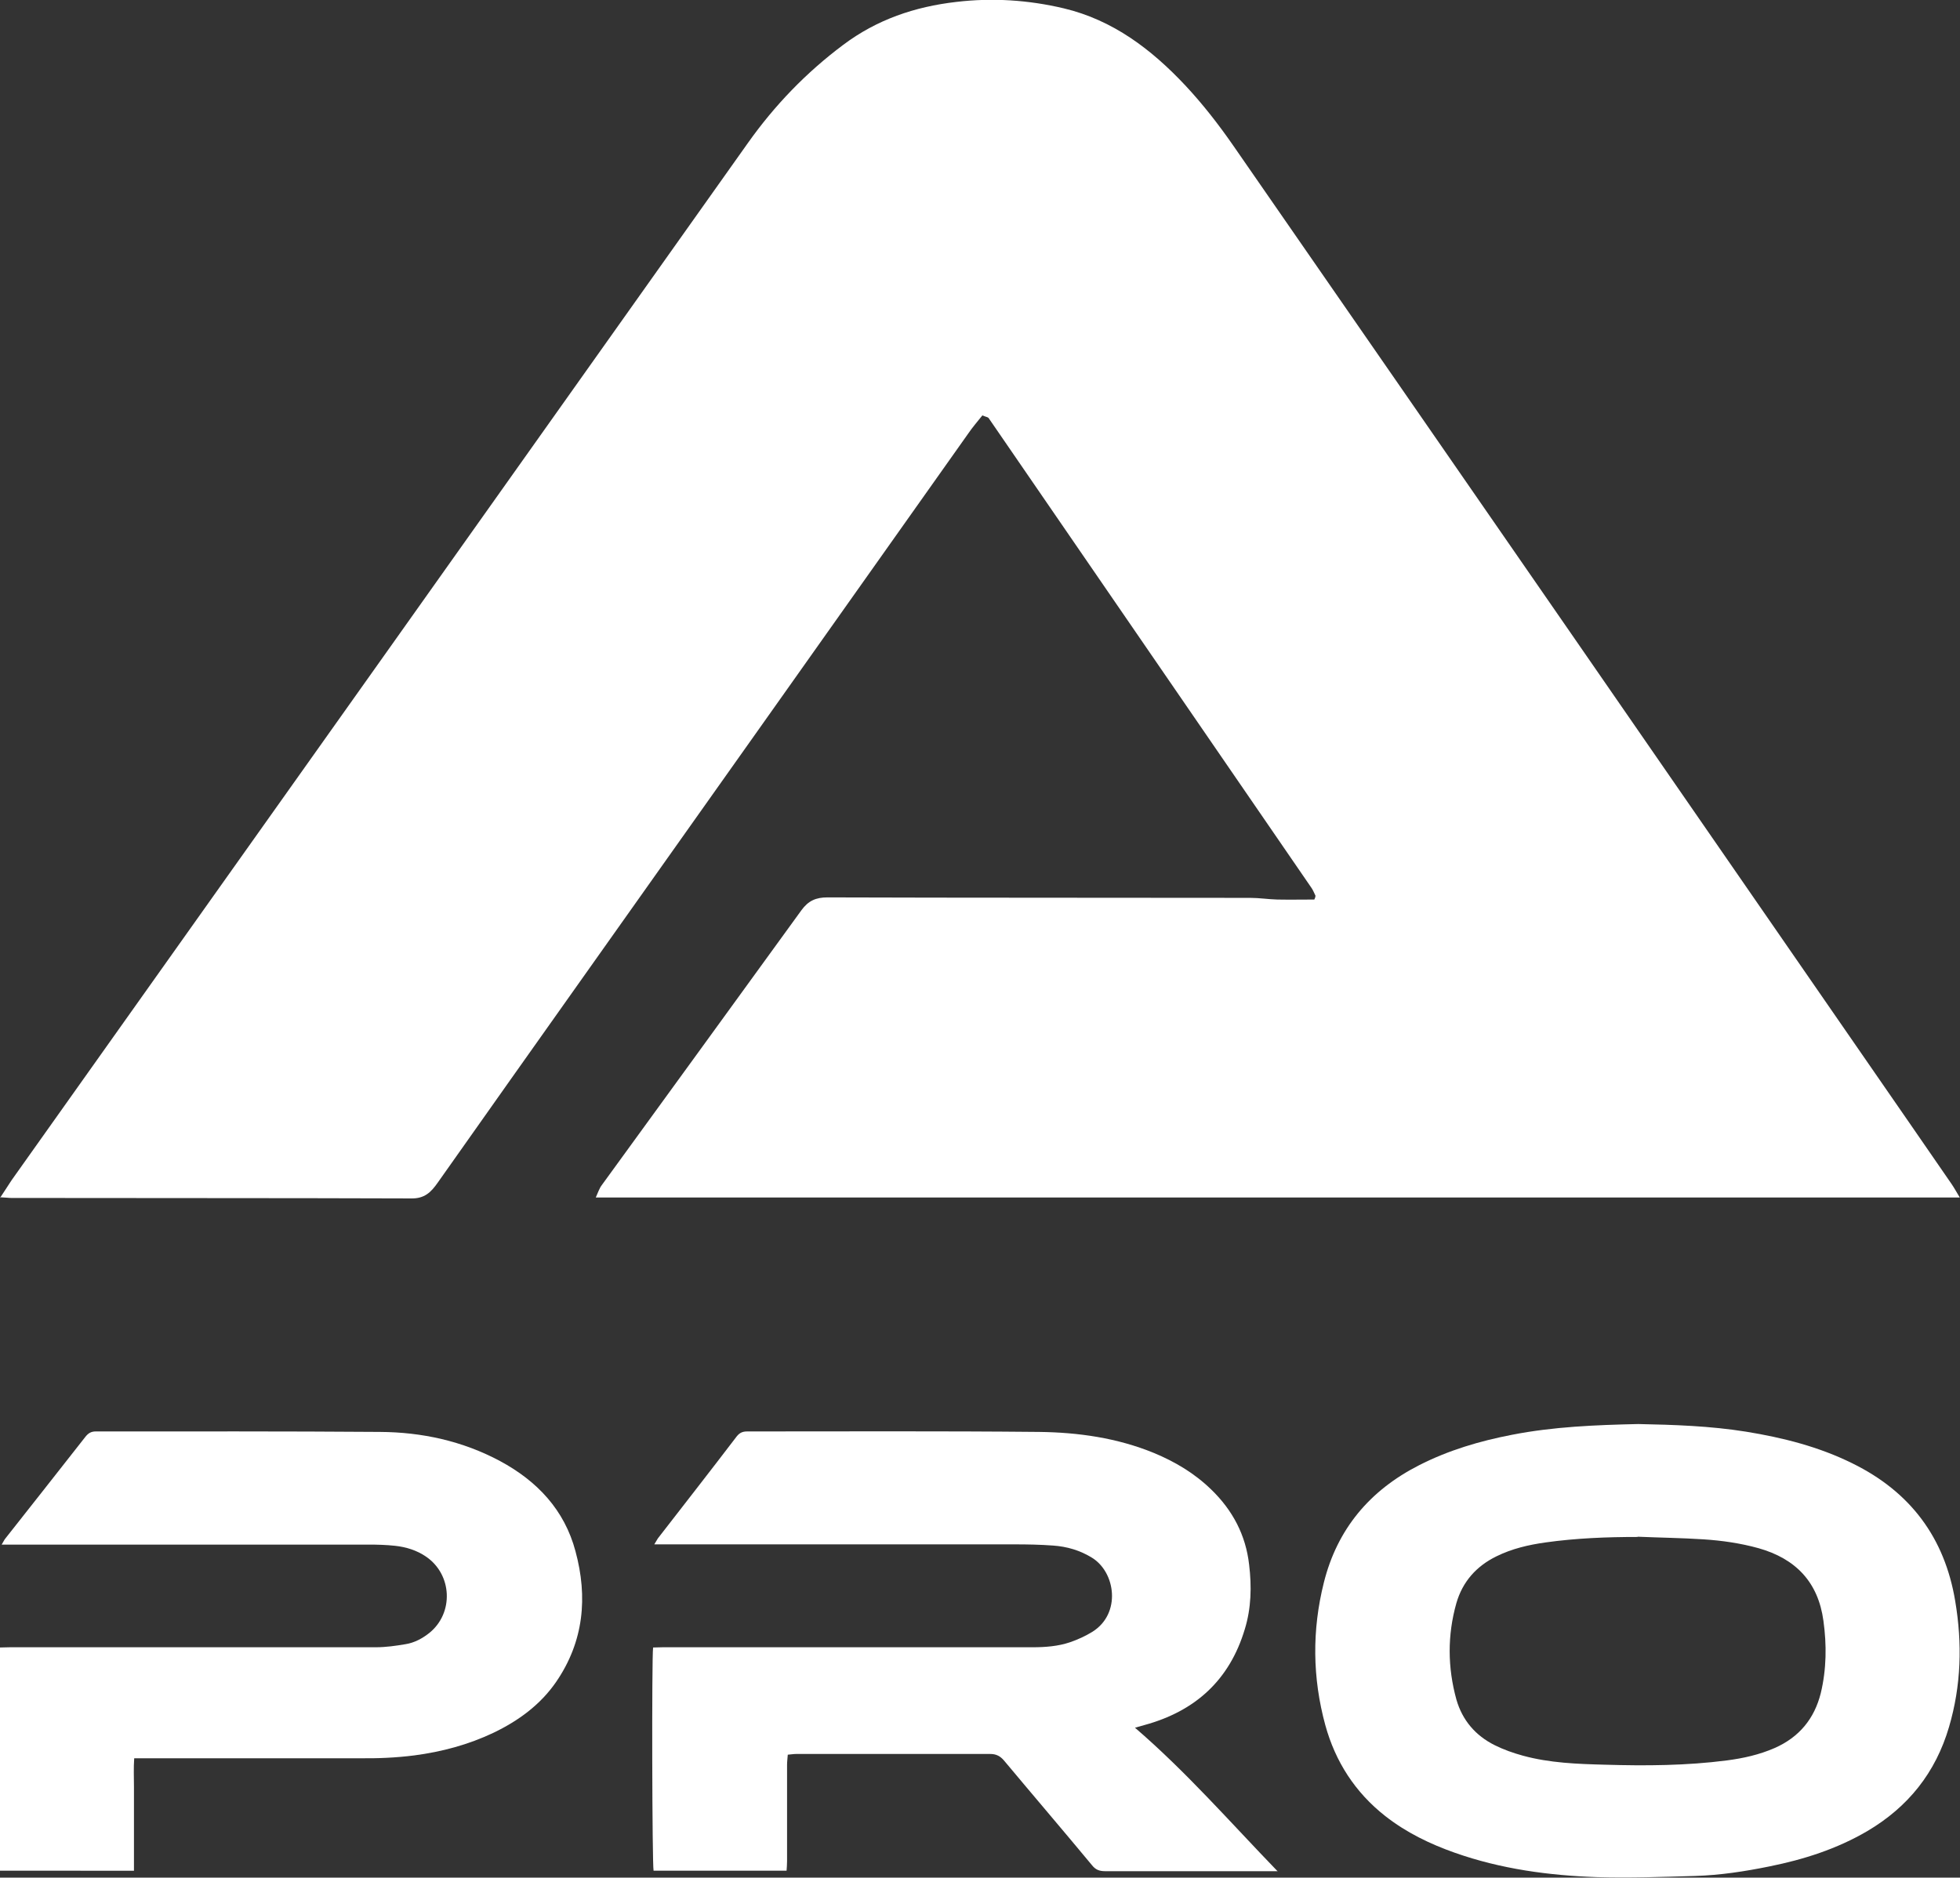
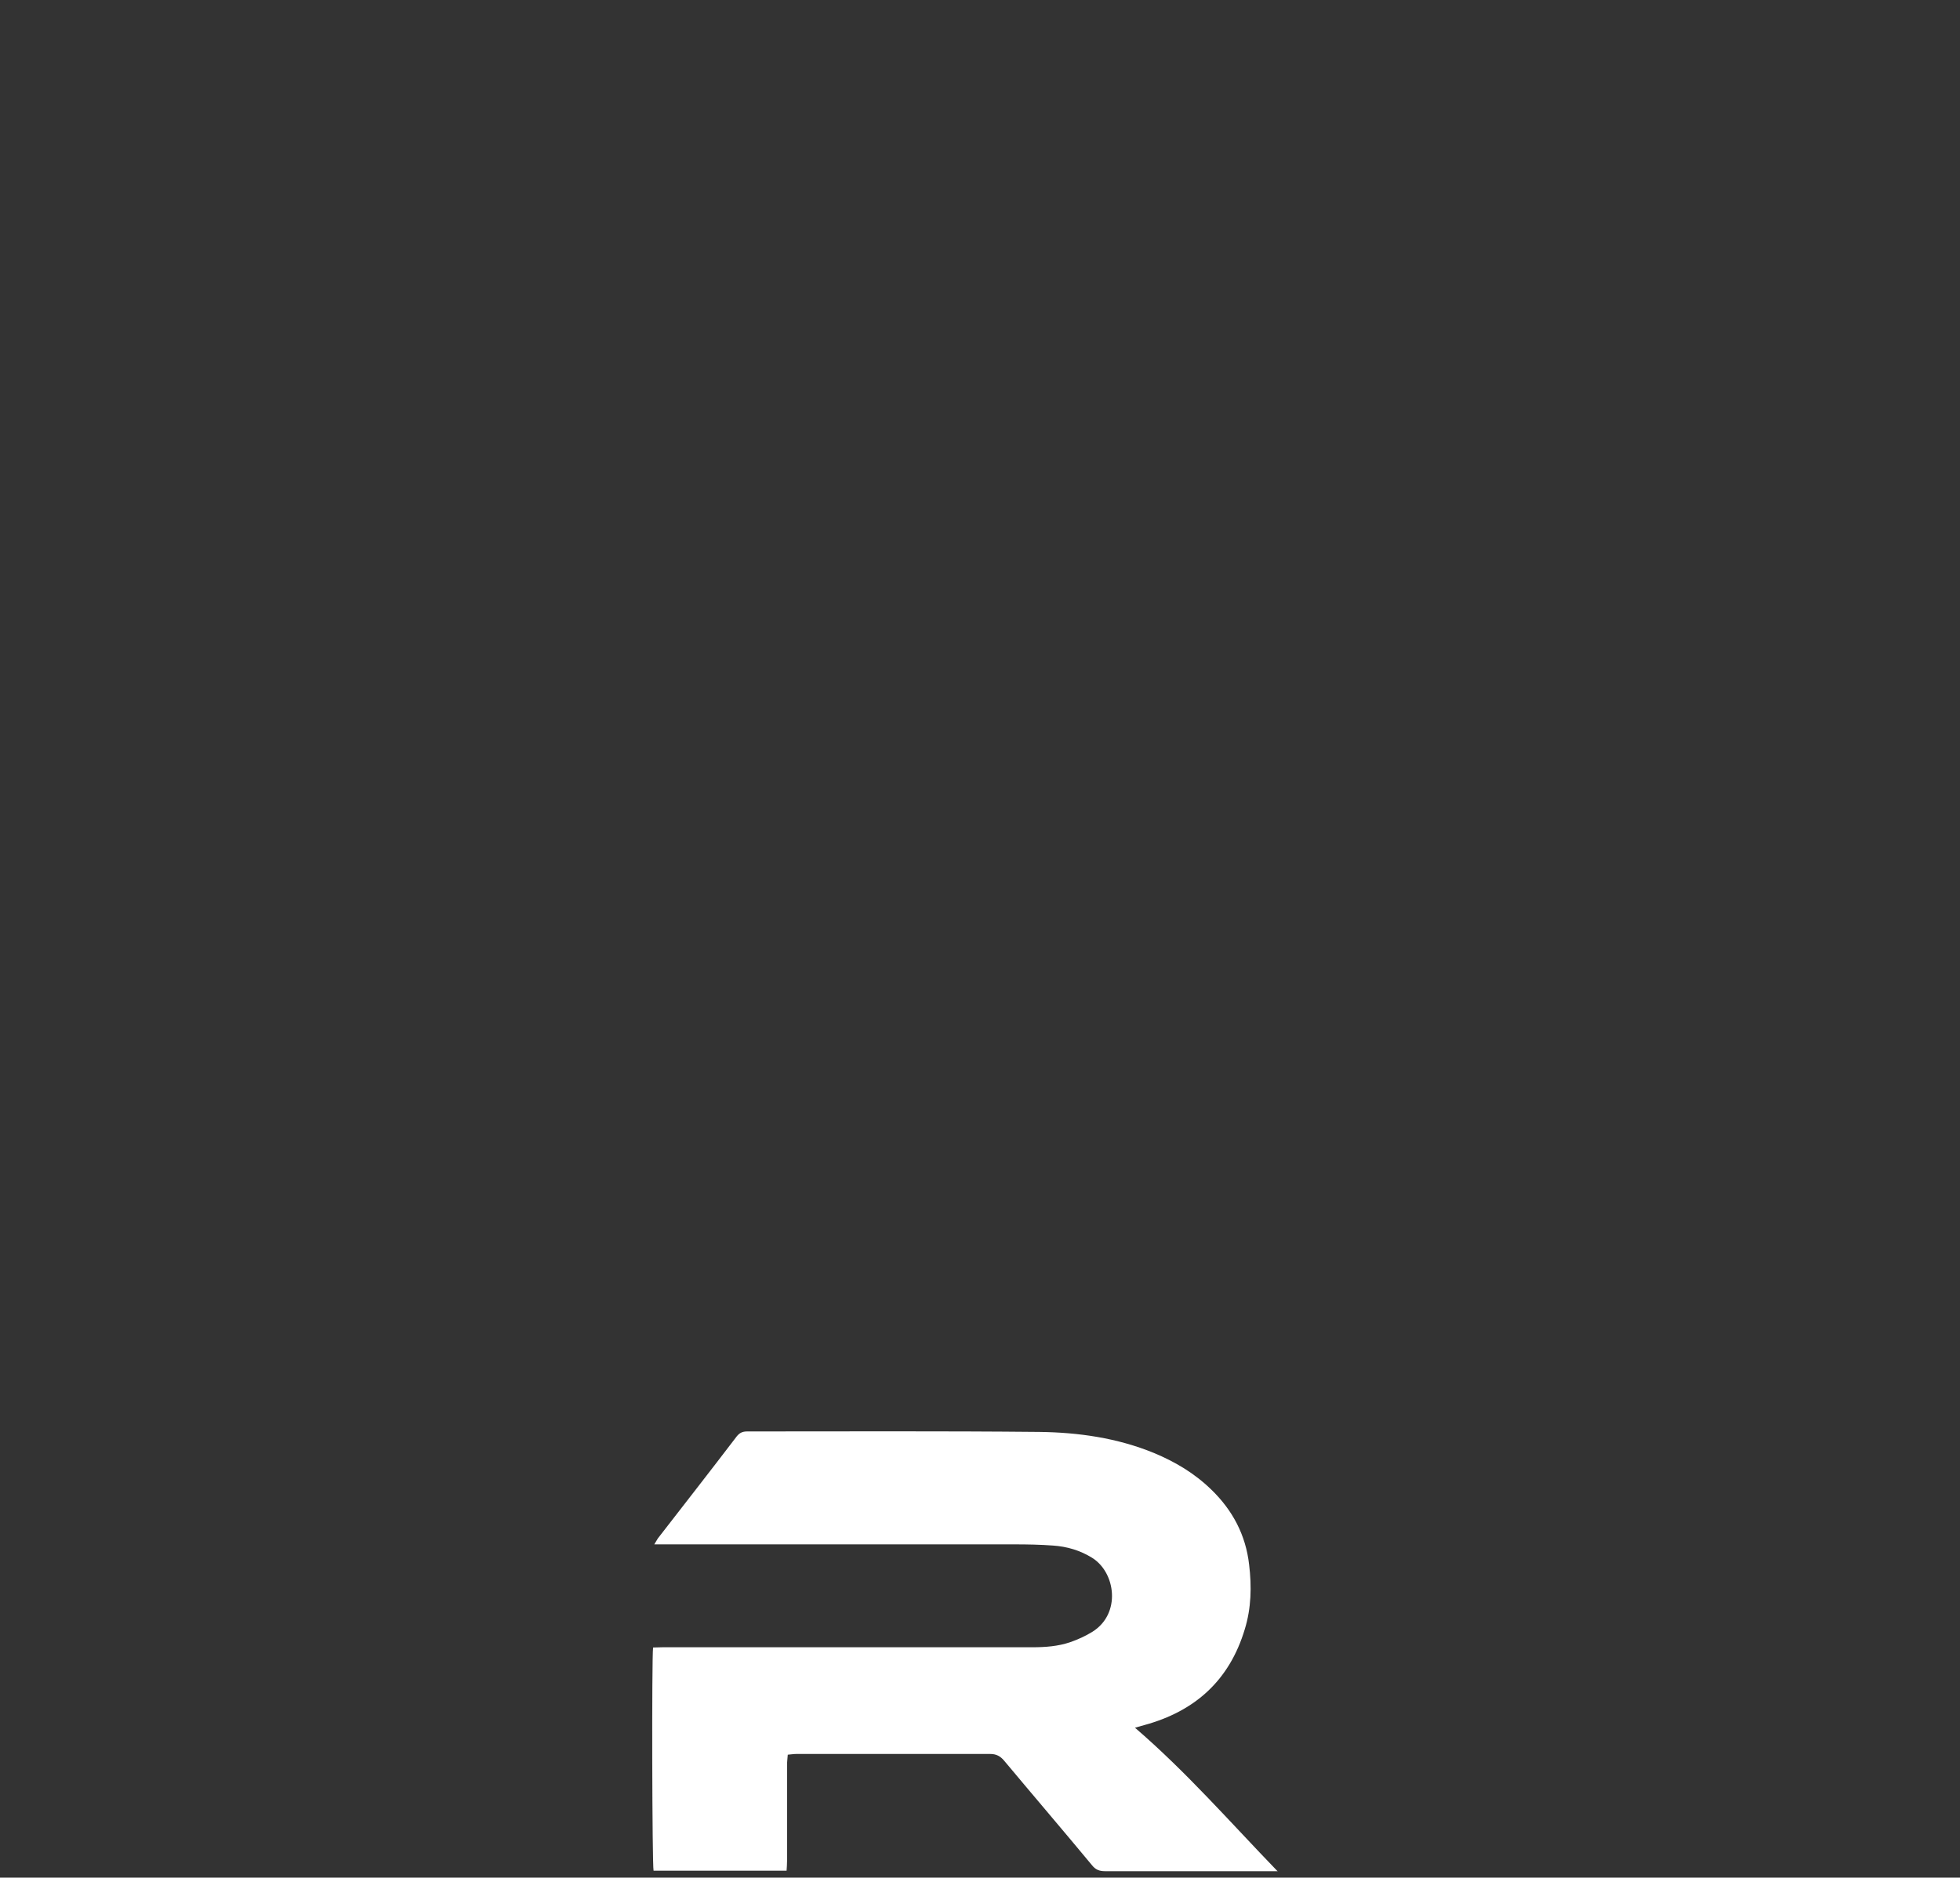
<svg xmlns="http://www.w3.org/2000/svg" id="Calque_2" data-name="Calque 2" viewBox="0 0 82.08 78.65">
  <rect x="0" y="0" width="82.08" height="78.65" fill="#333333" stroke="none" />
  <defs>
    <style>      .cls-1 {        fill: #fff;        stroke-width: 0px;      }    </style>
  </defs>
  <g id="LOGO_RÉFÉRENCE_ENTREPRISE" data-name="LOGO RÉFÉRENCE ENTREPRISE">
    <g>
      <g>
-         <path class="cls-1" d="M68.61,59.65c1.5.03,3.01.08,4.51.32,1.54.25,3.05.63,4.46,1.33,2.42,1.19,3.86,3.11,4.3,5.77.3,1.78.25,3.54-.26,5.27-.56,1.91-1.71,3.35-3.42,4.36-1.28.75-2.66,1.19-4.1,1.48-1.03.21-2.07.37-3.12.4-1.36.04-2.73.09-4.09.05-2.03-.07-4.03-.34-5.96-1.02-1.05-.37-2.04-.85-2.92-1.54-1.26-.99-2.09-2.28-2.51-3.81-.54-1.98-.56-3.98-.06-5.97.56-2.24,1.92-3.86,3.98-4.91,1.23-.63,2.55-1.02,3.9-1.28,1.74-.34,3.5-.41,5.29-.45ZM68.58,64.38c-1.29,0-2.58.05-3.86.23-.71.1-1.4.26-2.05.58-.84.41-1.42,1.06-1.68,1.96-.38,1.34-.37,2.7,0,4.04.25.87.8,1.51,1.6,1.91.38.19.78.33,1.18.44,1.13.31,2.29.35,3.45.38,1.7.05,3.4.04,5.1-.18.69-.09,1.36-.24,2-.52,1.02-.45,1.66-1.22,1.93-2.3.24-1,.25-2.02.11-3.03-.22-1.62-1.16-2.6-2.72-3.04-.76-.21-1.53-.32-2.3-.37-.92-.06-1.84-.07-2.76-.11Z" />
        <path class="cls-1" d="M53.51,78.38c-.19,0-.29,0-.4,0-2.28,0-4.55,0-6.83,0-.24,0-.4-.06-.55-.25-1.22-1.47-2.46-2.92-3.68-4.38-.16-.19-.33-.28-.58-.28-2.71,0-5.42,0-8.13,0-.11,0-.21.02-.35.03-.01.15-.03.29-.03.43,0,1.34,0,2.69,0,4.03,0,.13-.01.25-.02.4h-5.57c-.06-.24-.08-8.91-.02-9.35.13,0,.27-.01.4-.01,5.16,0,10.32,0,15.49,0,.53,0,1.07-.04,1.57-.21.32-.11.65-.26.94-.44,1.21-.76.97-2.49-.02-3.1-.5-.31-1.05-.47-1.63-.51-.54-.04-1.08-.05-1.62-.05-4.87,0-9.74,0-14.61,0h-.47c.07-.11.11-.19.15-.25,1.1-1.42,2.21-2.84,3.3-4.27.12-.15.24-.21.44-.21,4.08,0,8.16-.02,12.23.02,1.64.02,3.26.25,4.8.88.89.37,1.7.85,2.4,1.53.9.87,1.45,1.91,1.59,3.15.11.91.09,1.82-.18,2.7-.64,2.14-2.08,3.44-4.21,4.02-.11.03-.22.06-.39.11,2.16,1.86,3.98,3.95,5.96,6Z" />
-         <path class="cls-1" d="M0,78.36v-9.35c.15,0,.28-.01.42-.01,5.11,0,10.21,0,15.32,0,.42,0,.84-.06,1.25-.13.37-.06.7-.24.99-.47,1.03-.83.96-2.44-.13-3.19-.39-.27-.84-.41-1.31-.46-.37-.04-.74-.05-1.1-.05-4.97,0-9.93,0-14.9,0H.07c.07-.11.1-.19.15-.25,1.12-1.42,2.24-2.84,3.36-4.27.12-.15.24-.22.43-.22,3.97,0,7.94-.01,11.9.02,1.76.01,3.46.38,5.03,1.22,1.56.84,2.7,2.05,3.16,3.78.52,1.92.35,3.78-.81,5.47-.66.96-1.58,1.63-2.62,2.13-1.05.5-2.17.8-3.32.95-.78.1-1.55.13-2.33.12-2.98,0-5.96,0-8.94,0h-.46c-.03.42-.01.81-.01,1.19,0,.39,0,.78,0,1.17v2.35H0Z" />
      </g>
-       <path class="cls-1" d="M0,50.18c.21-.32.35-.54.49-.75C10.77,34.95,21.05,20.47,31.32,5.99c1.12-1.58,2.44-2.95,3.99-4.11,1.41-1.06,3-1.6,4.74-1.8,1.52-.18,3.02-.08,4.5.27,2.06.49,3.67,1.72,5.08,3.22.73.78,1.4,1.64,2.01,2.52,9.45,13.64,18.88,27.28,28.31,40.93.59.86,1.19,1.72,1.78,2.58.11.16.2.33.34.56H24.95c.09-.2.15-.39.26-.53,2.78-3.83,5.57-7.66,8.35-11.5.29-.4.61-.54,1.09-.54,5.9.02,11.81.01,17.71.02.38,0,.75.06,1.13.07.52.01,1.04,0,1.55,0,.02-.04.03-.07.04-.1,0-.03.02-.06,0-.08-.05-.1-.09-.21-.16-.31-4.51-6.56-9.01-13.12-13.52-19.68-.03-.04-.1-.04-.26-.11-.19.24-.41.49-.6.77-5.37,7.59-10.75,15.18-16.12,22.76-2.03,2.87-4.07,5.74-6.09,8.61-.28.4-.55.67-1.11.66-5.58-.02-11.17-.01-16.75-.02-.11,0-.23-.02-.48-.03Z" />
    </g>
  </g>
</svg>